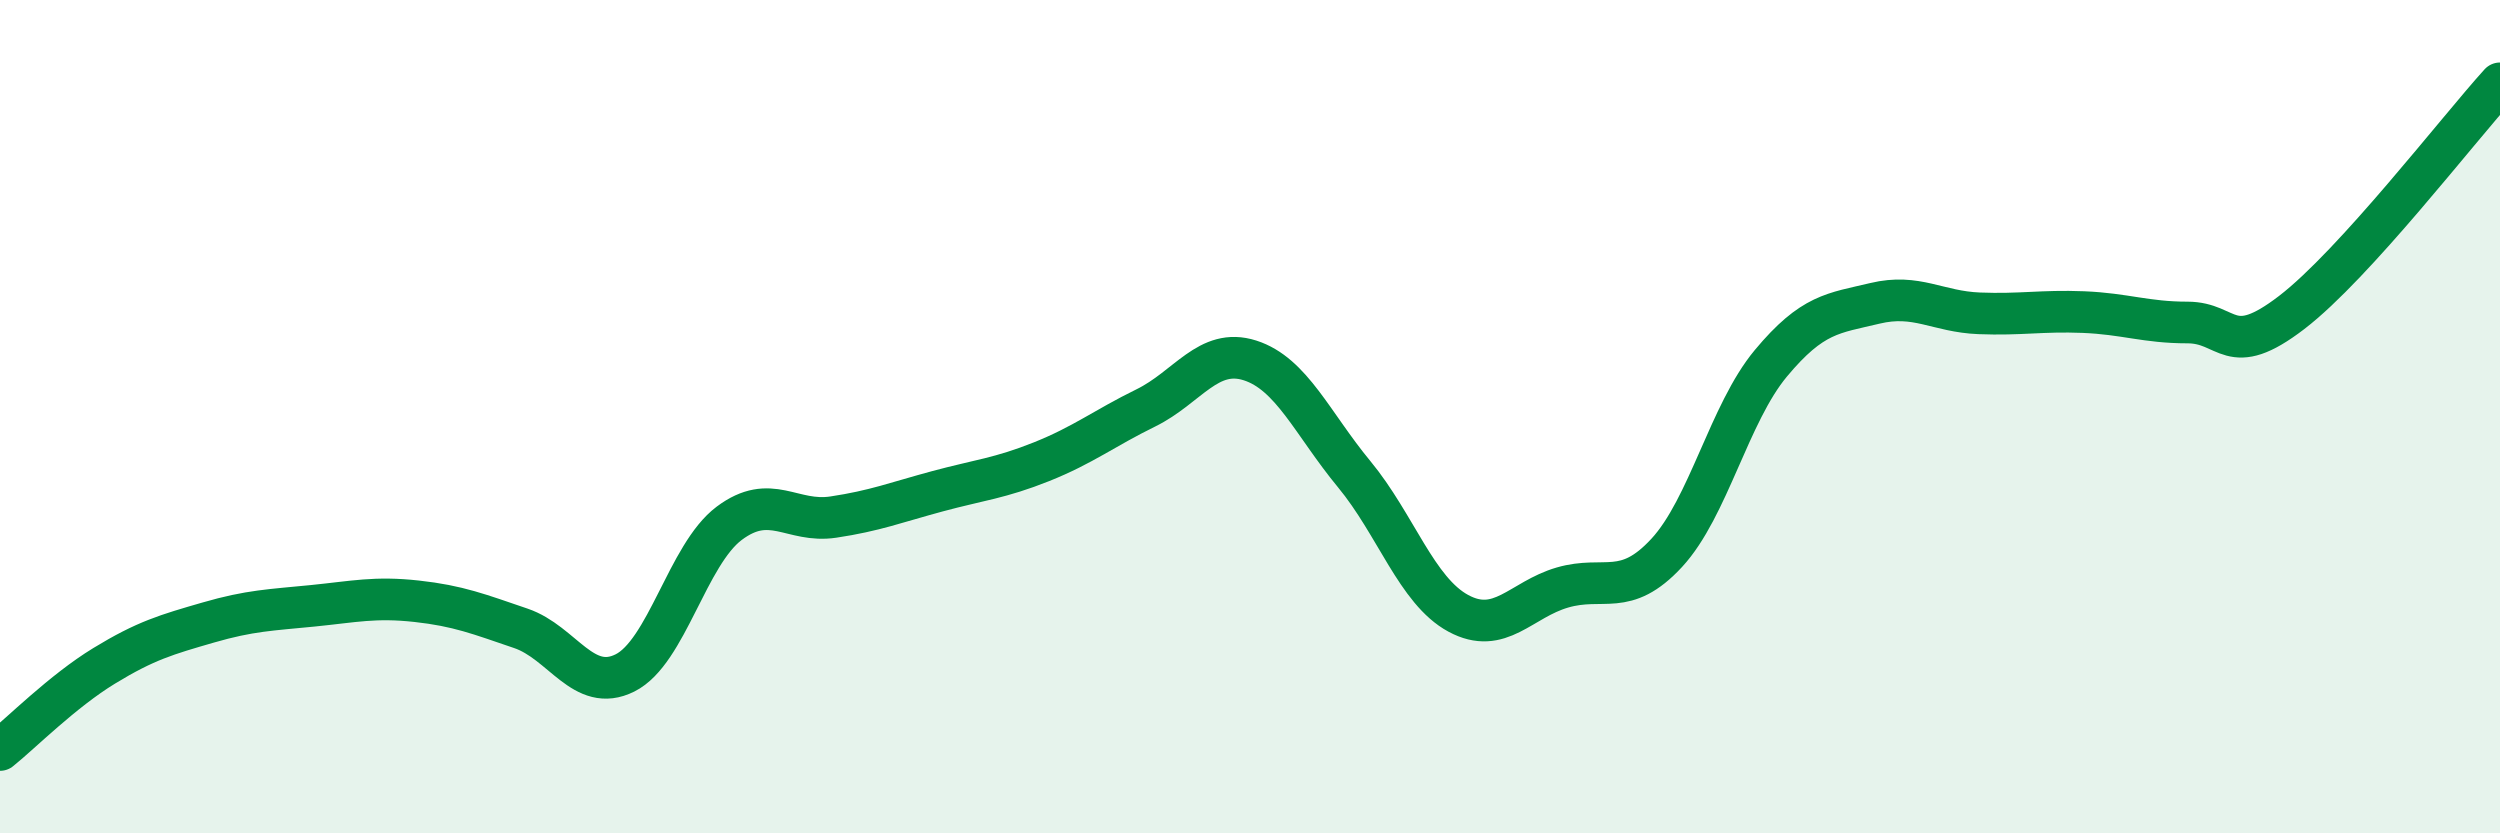
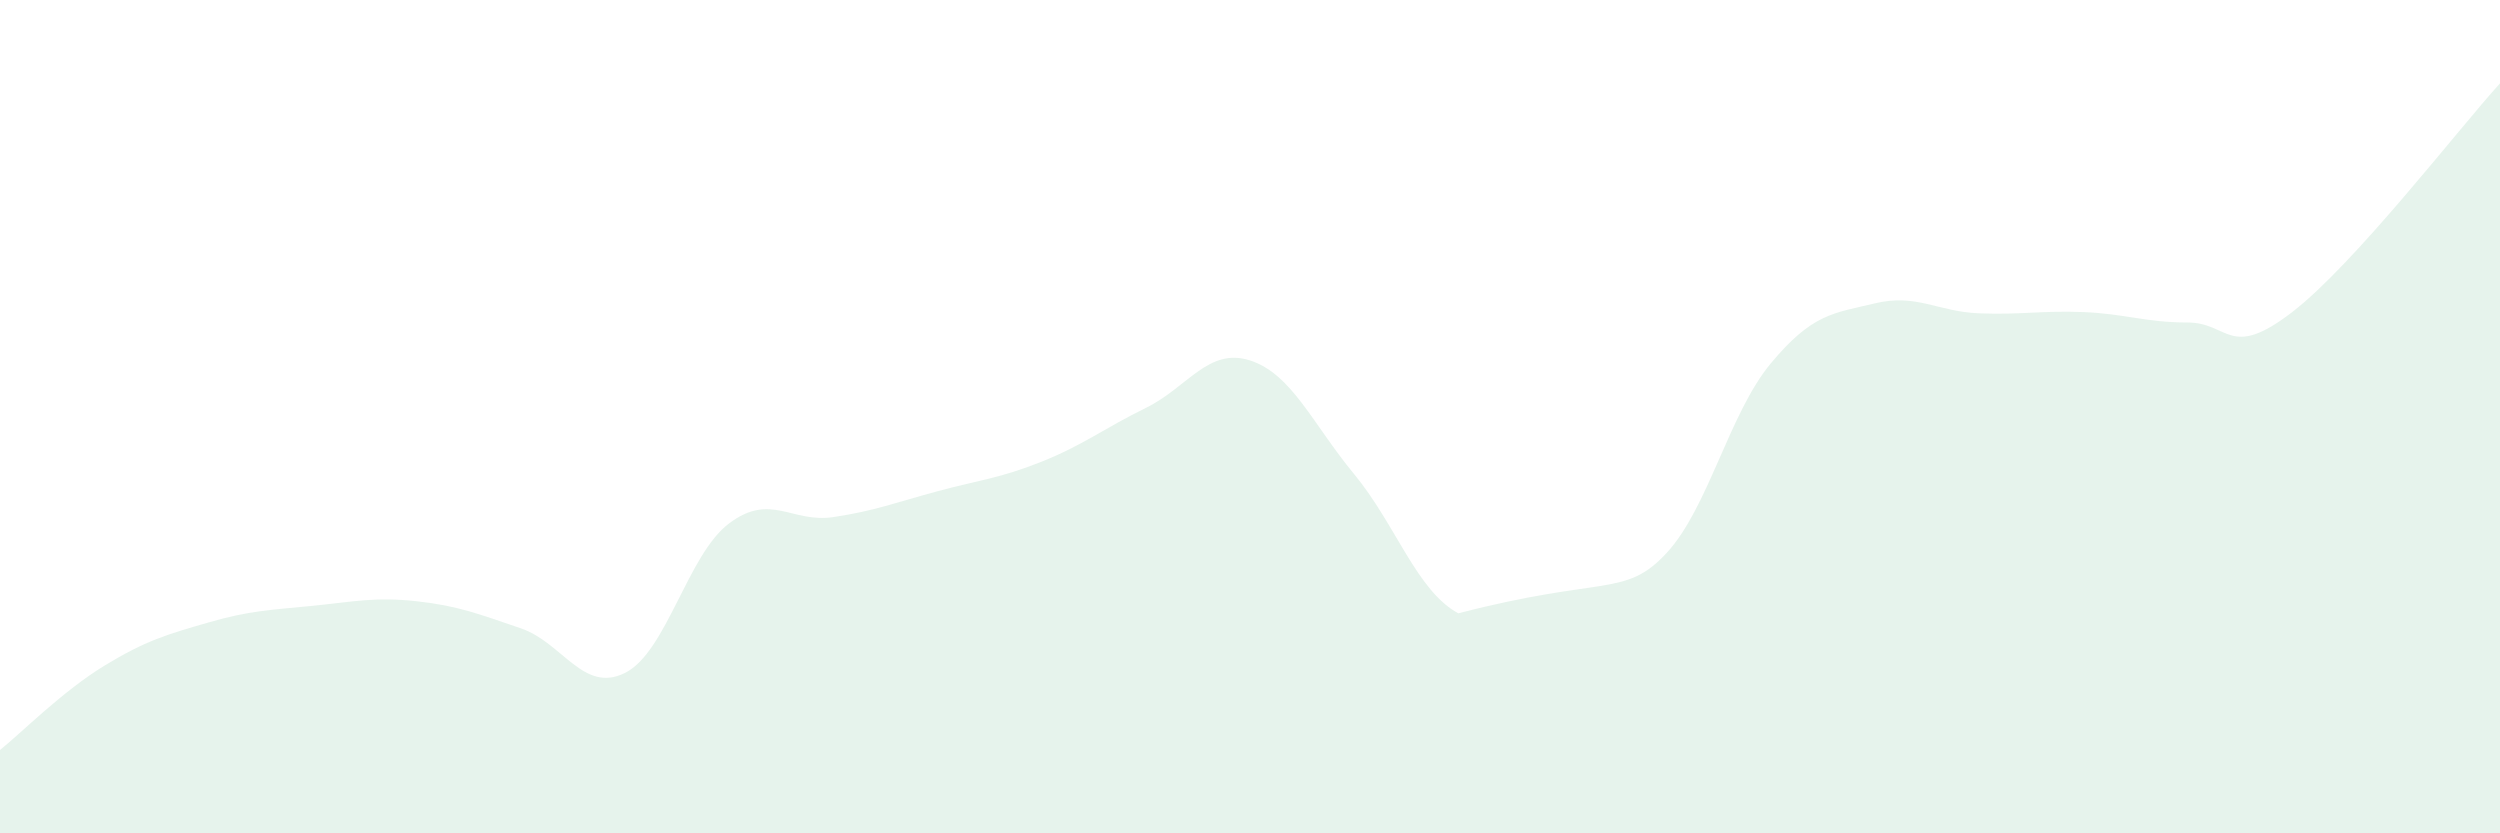
<svg xmlns="http://www.w3.org/2000/svg" width="60" height="20" viewBox="0 0 60 20">
-   <path d="M 0,18 C 0.5,17.6 1.5,16.59 2.5,15.98 C 3.5,15.37 4,15.23 5,14.94 C 6,14.65 6.5,14.64 7.5,14.54 C 8.5,14.44 9,14.32 10,14.43 C 11,14.54 11.5,14.74 12.5,15.08 C 13.5,15.42 14,16.65 15,16.15 C 16,15.65 16.5,13.31 17.5,12.56 C 18.5,11.81 19,12.56 20,12.41 C 21,12.26 21.5,12.06 22.5,11.79 C 23.5,11.52 24,11.48 25,11.08 C 26,10.68 26.5,10.28 27.5,9.79 C 28.5,9.3 29,8.33 30,8.65 C 31,8.97 31.5,10.17 32.5,11.38 C 33.5,12.59 34,14.18 35,14.72 C 36,15.26 36.5,14.39 37.5,14.1 C 38.5,13.81 39,14.35 40,13.27 C 41,12.19 41.5,9.92 42.5,8.72 C 43.5,7.52 44,7.52 45,7.28 C 46,7.04 46.5,7.48 47.5,7.52 C 48.5,7.56 49,7.45 50,7.49 C 51,7.53 51.5,7.74 52.5,7.74 C 53.5,7.74 53.5,8.65 55,7.5 C 56.5,6.35 59,3.1 60,2L60 20L0 20Z" fill="#008740" opacity="0.1" stroke-linecap="round" stroke-linejoin="round" />
-   <path d="M 0,18 C 0.5,17.6 1.5,16.59 2.5,15.98 C 3.5,15.37 4,15.23 5,14.94 C 6,14.65 6.5,14.64 7.5,14.54 C 8.5,14.44 9,14.32 10,14.43 C 11,14.54 11.5,14.74 12.5,15.08 C 13.5,15.42 14,16.65 15,16.15 C 16,15.65 16.5,13.31 17.5,12.56 C 18.5,11.81 19,12.56 20,12.41 C 21,12.26 21.5,12.06 22.5,11.79 C 23.5,11.52 24,11.48 25,11.08 C 26,10.68 26.5,10.28 27.5,9.79 C 28.5,9.3 29,8.33 30,8.65 C 31,8.97 31.5,10.17 32.5,11.38 C 33.5,12.59 34,14.18 35,14.72 C 36,15.26 36.5,14.39 37.5,14.1 C 38.5,13.81 39,14.35 40,13.27 C 41,12.19 41.5,9.92 42.5,8.72 C 43.5,7.52 44,7.52 45,7.28 C 46,7.04 46.5,7.48 47.5,7.52 C 48.5,7.56 49,7.45 50,7.49 C 51,7.53 51.5,7.74 52.5,7.74 C 53.5,7.74 53.5,8.65 55,7.5 C 56.5,6.35 59,3.1 60,2" stroke="#008740" stroke-width="1" fill="none" stroke-linecap="round" stroke-linejoin="round" />
+   <path d="M 0,18 C 0.5,17.6 1.5,16.59 2.5,15.98 C 3.5,15.37 4,15.23 5,14.94 C 6,14.65 6.5,14.64 7.5,14.54 C 8.5,14.44 9,14.32 10,14.43 C 11,14.54 11.5,14.74 12.5,15.08 C 13.5,15.42 14,16.65 15,16.15 C 16,15.65 16.5,13.31 17.5,12.56 C 18.5,11.81 19,12.56 20,12.41 C 21,12.26 21.5,12.06 22.5,11.79 C 23.5,11.52 24,11.48 25,11.08 C 26,10.68 26.5,10.28 27.5,9.79 C 28.5,9.3 29,8.33 30,8.65 C 31,8.97 31.5,10.17 32.5,11.38 C 33.5,12.59 34,14.18 35,14.72 C 38.5,13.81 39,14.35 40,13.27 C 41,12.19 41.5,9.92 42.5,8.72 C 43.5,7.52 44,7.52 45,7.28 C 46,7.04 46.5,7.48 47.5,7.52 C 48.5,7.56 49,7.45 50,7.49 C 51,7.53 51.5,7.74 52.5,7.74 C 53.5,7.74 53.5,8.65 55,7.5 C 56.5,6.35 59,3.1 60,2L60 20L0 20Z" fill="#008740" opacity="0.1" stroke-linecap="round" stroke-linejoin="round" />
</svg>